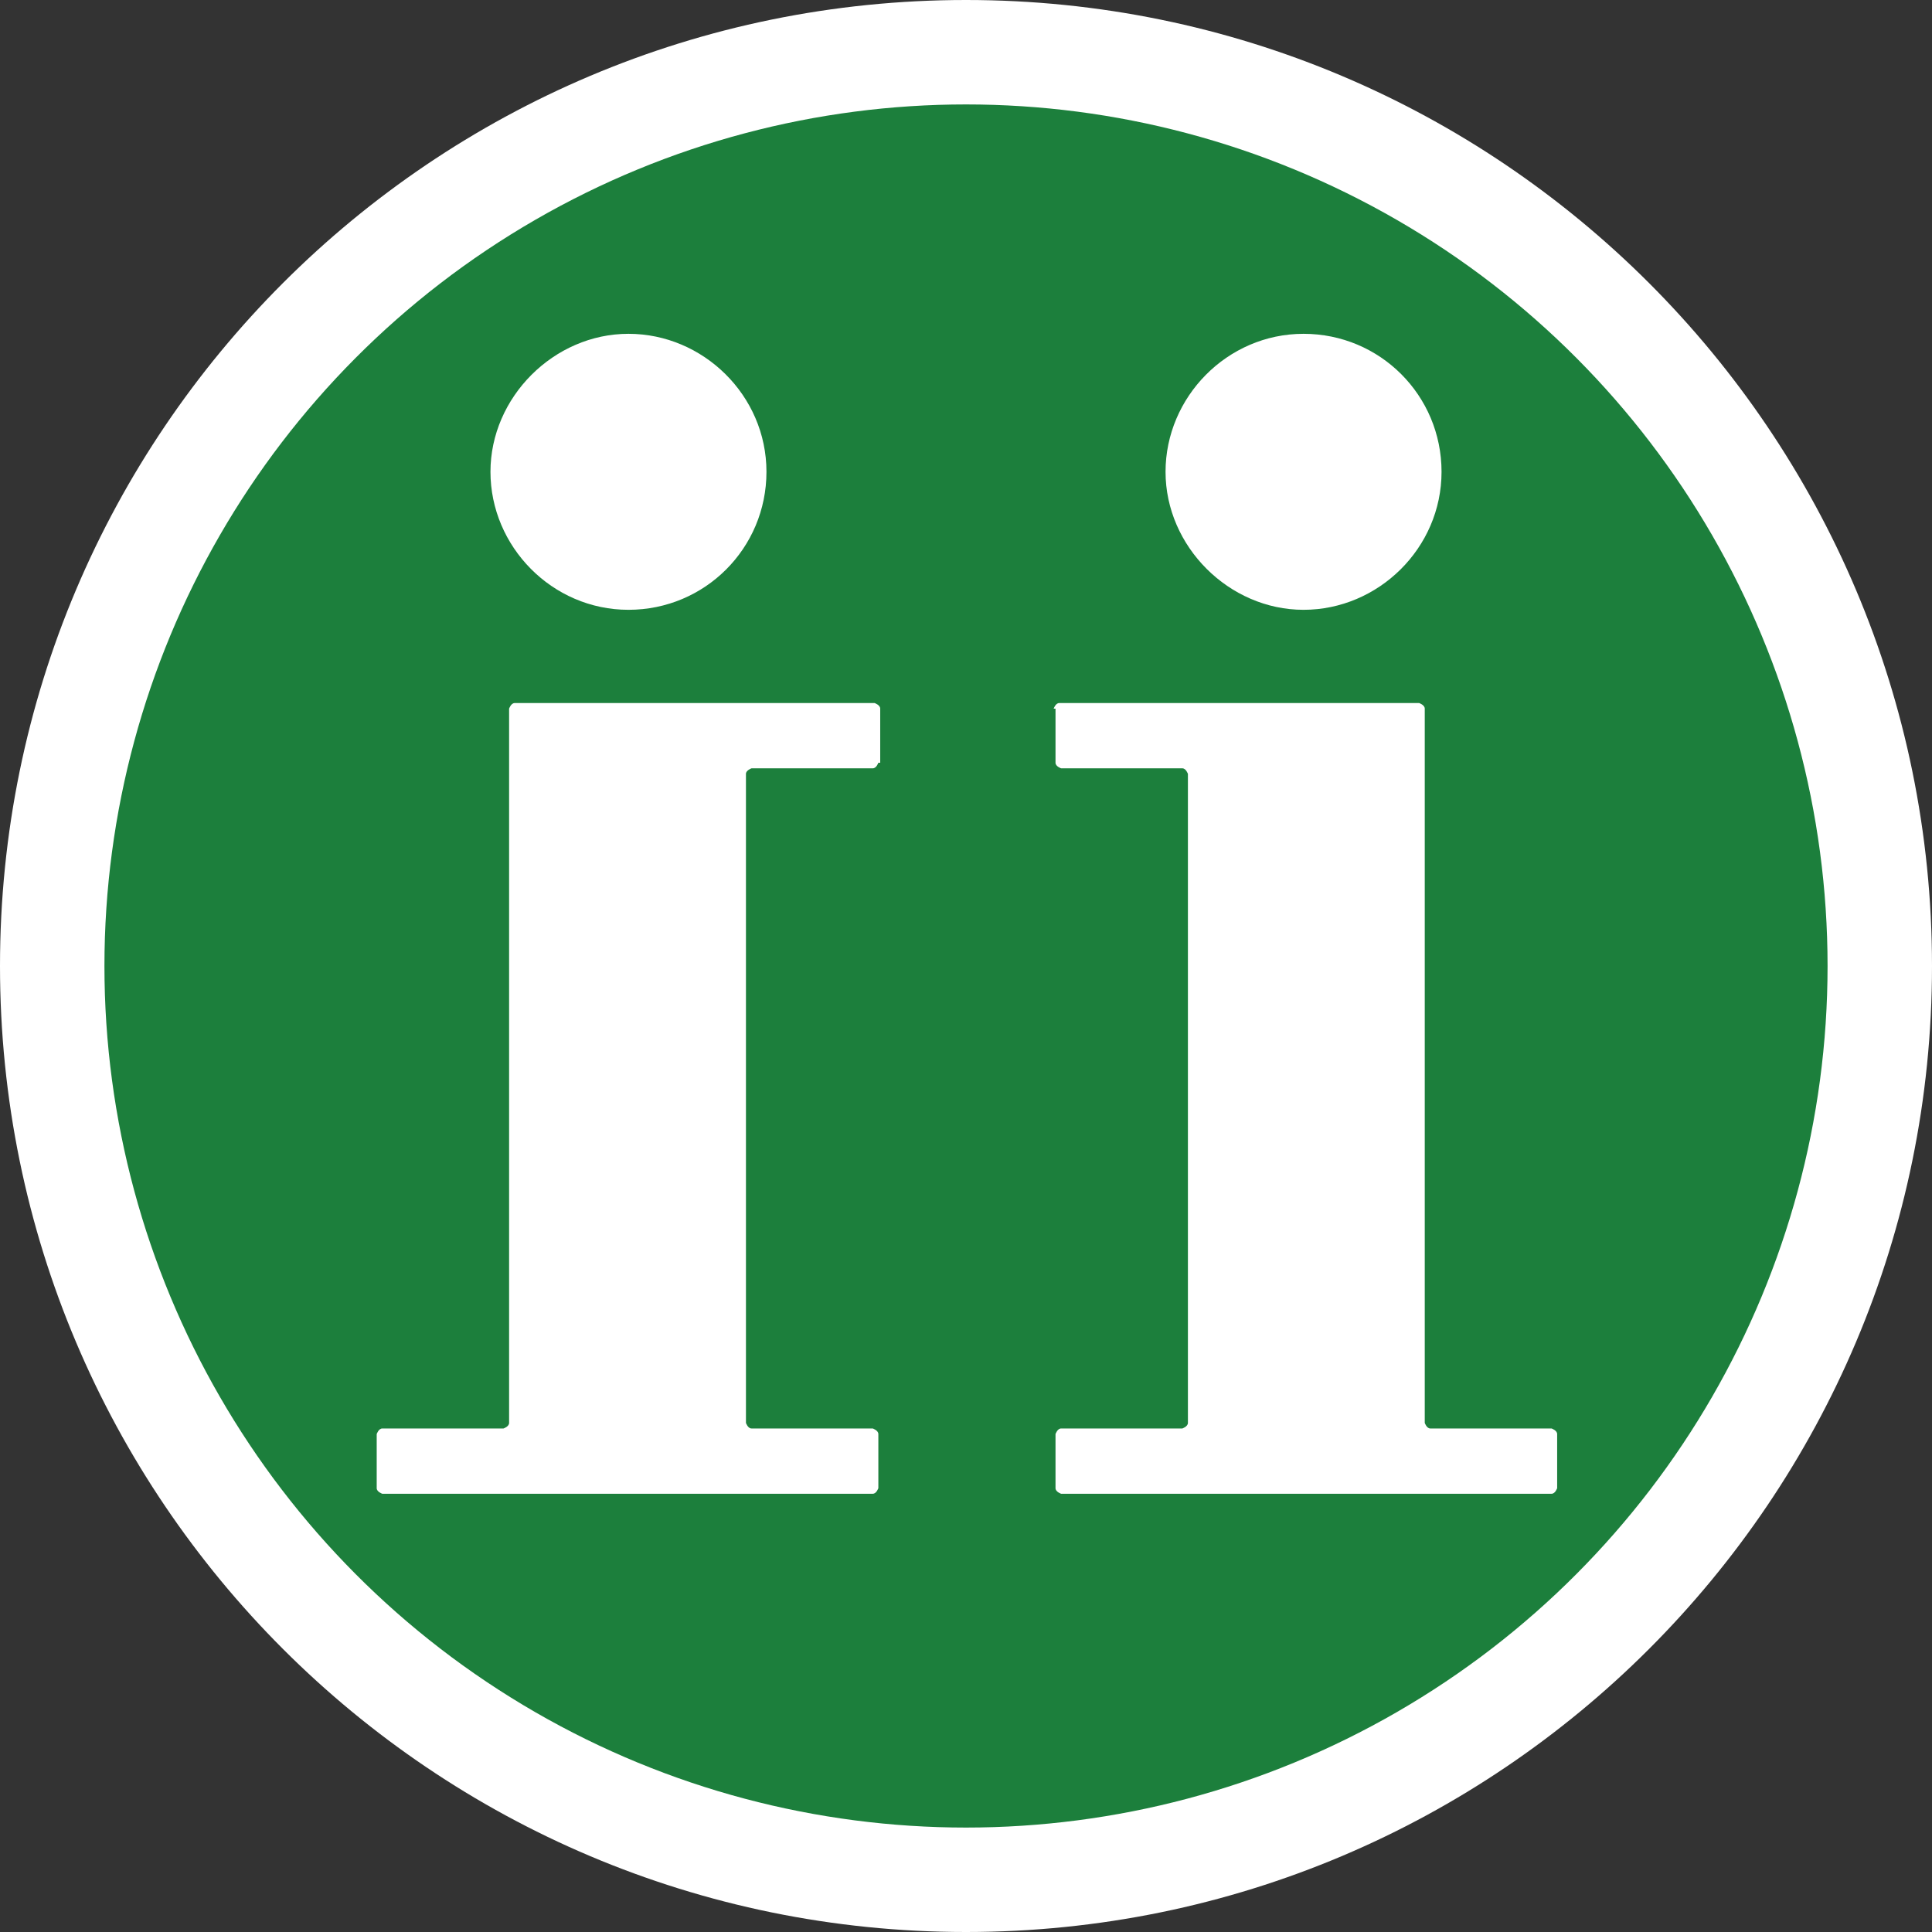
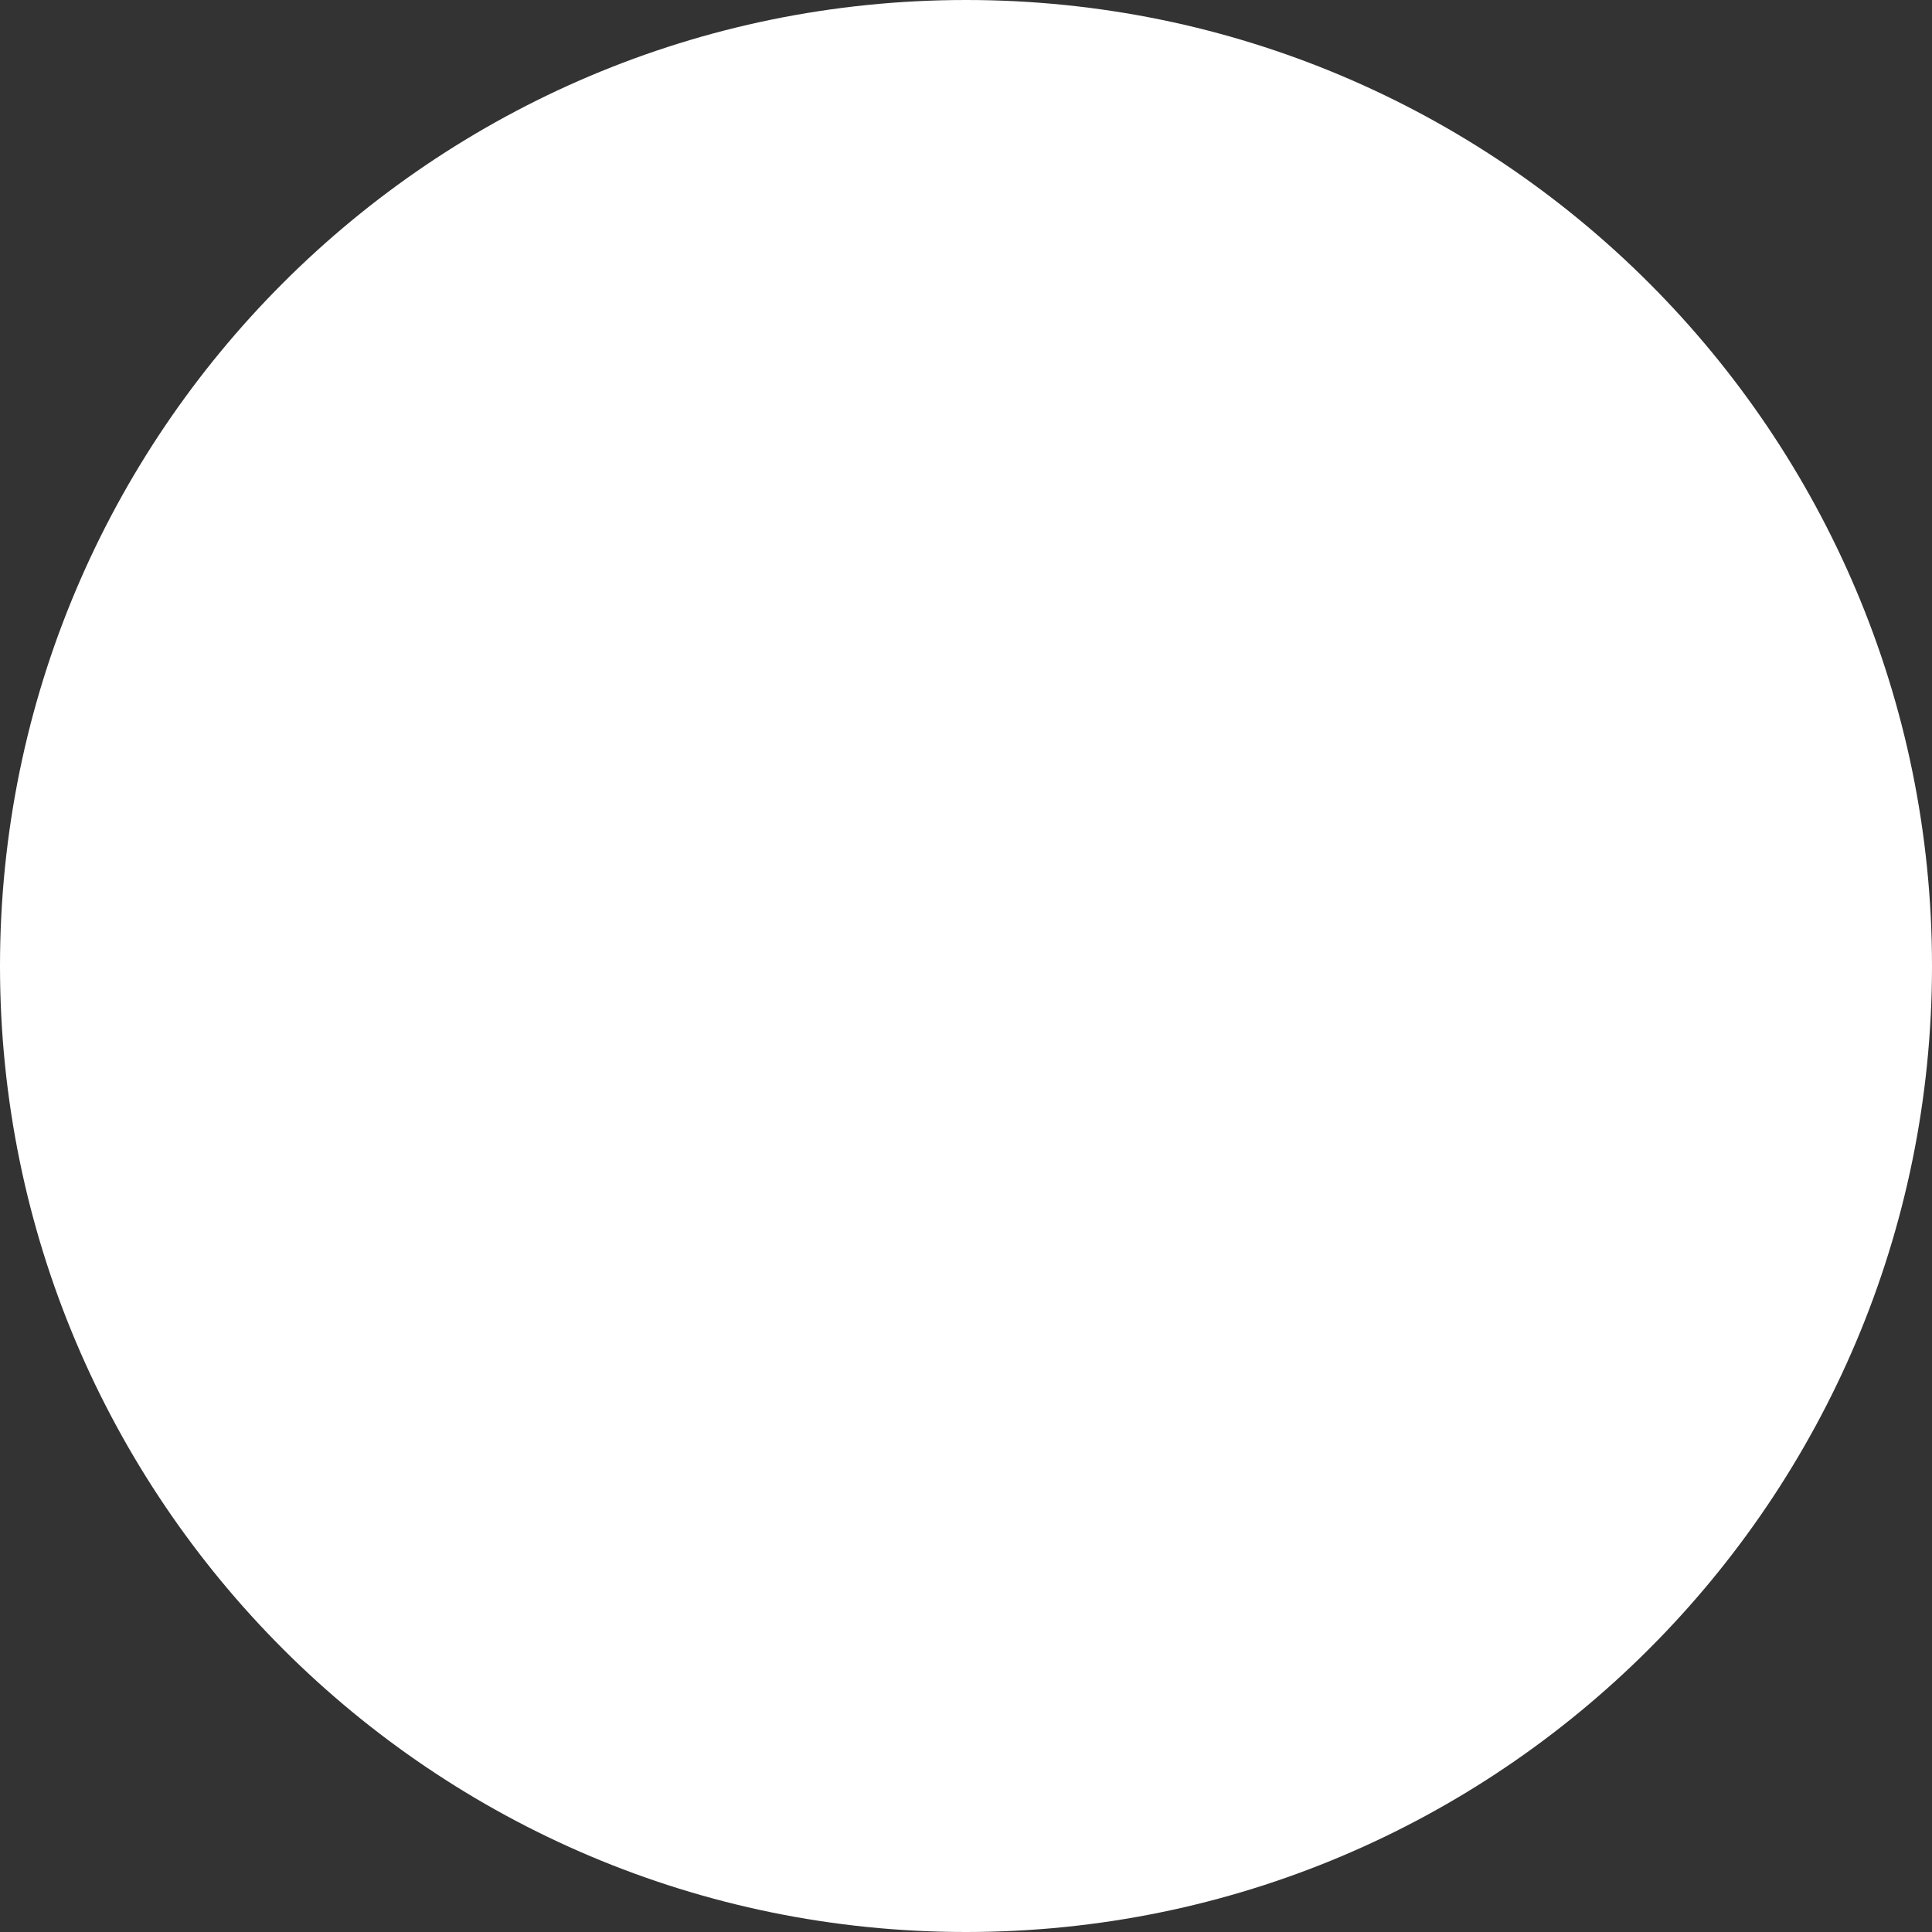
<svg xmlns="http://www.w3.org/2000/svg" id="_レイヤー_2" data-name="レイヤー 2" viewBox="0 0 10.36 10.36">
  <rect x="0" y="0" width="10.36" height="10.36" fill="#333333" stroke="none" />
  <defs>
    <style>
      .cls-1 {
        fill: #fff;
      }

      .cls-2 {
        fill: #1c7f3c;
      }
    </style>
  </defs>
  <g id="_レイヤー_1-2" data-name="レイヤー 1">
    <g>
      <path class="cls-1" d="M10.36,5.18c0,2.86-2.32,5.18-5.18,5.18S0,8.04,0,5.18,2.32,0,5.18,0s5.18,2.32,5.18,5.18Z" />
-       <circle class="cls-2" cx="5.18" cy="5.18" r="4.62" />
      <path class="cls-1" d="M5.65,3.8s.01-.03.03-.03h1.93s.03.01.03.03v3.83s.01.03.03.03h.65s.03.01.03.03v.29s-.01.03-.03.03h-2.63s-.03-.01-.03-.03v-.29s.01-.03.03-.03h.65s.03-.01.03-.03v-3.48s-.01-.03-.03-.03h-.65s-.03-.01-.03-.03v-.29h0ZM6.99,1.79c.41,0,.74.33.74.74s-.34.74-.74.74-.74-.34-.74-.74.33-.74.74-.74Z" />
-       <path class="cls-1" d="M4.71,4.09s-.01.03-.03.03h-.65s-.03.01-.03.03v3.48s.01.03.03.03h.65s.03.01.03.03v.29s-.01.03-.03.03h-2.63s-.03-.01-.03-.03v-.29s.01-.03.03-.03h.65s.03-.01.03-.03v-3.83s.01-.03.03-.03h1.93s.03.01.03.03v.29ZM4.11,2.53c0,.41-.33.74-.74.74s-.74-.34-.74-.74.34-.74.74-.74.74.33.74.74Z" />
    </g>
  </g>
</svg>